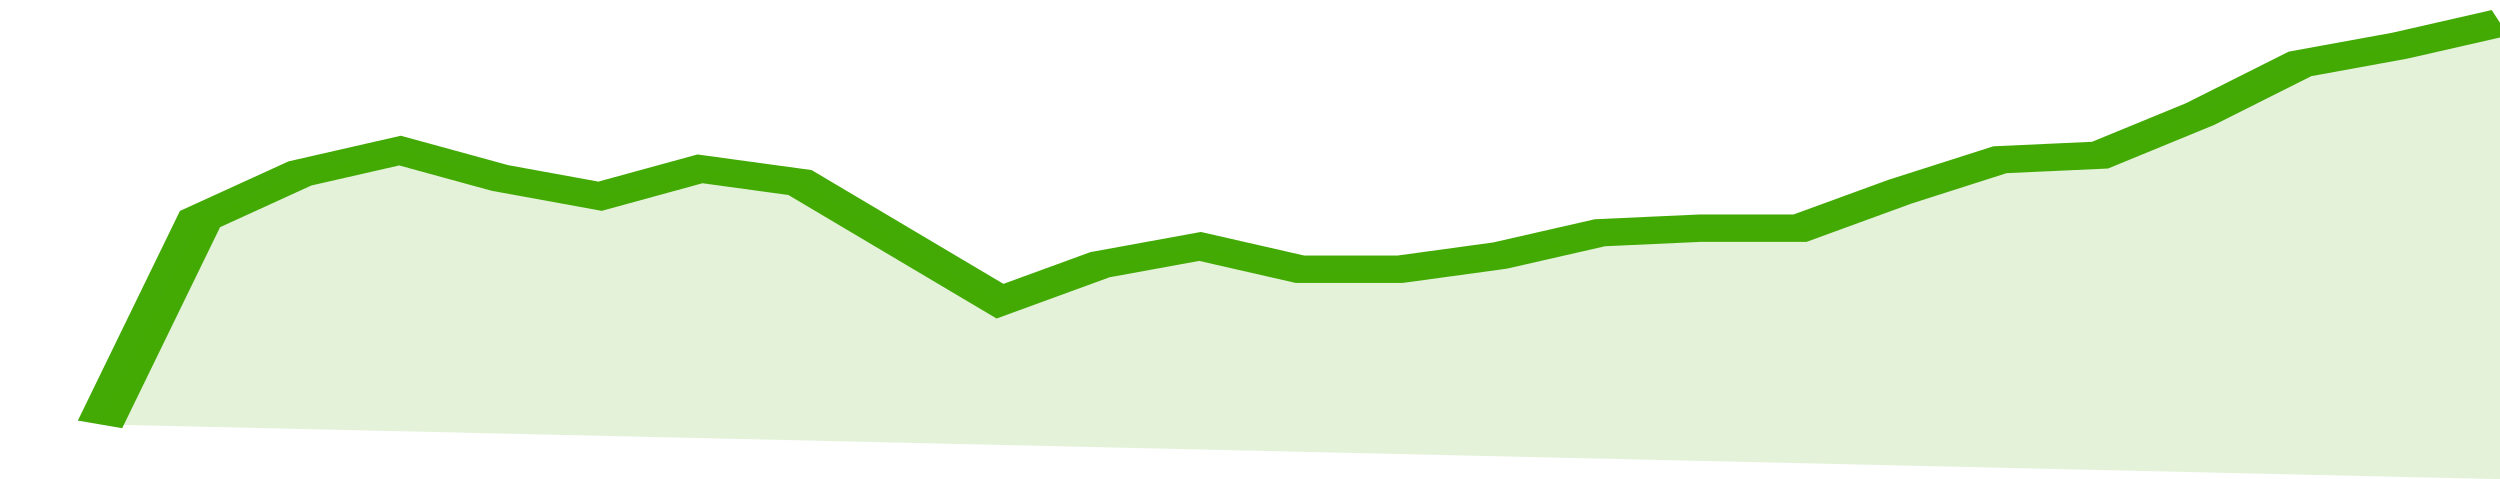
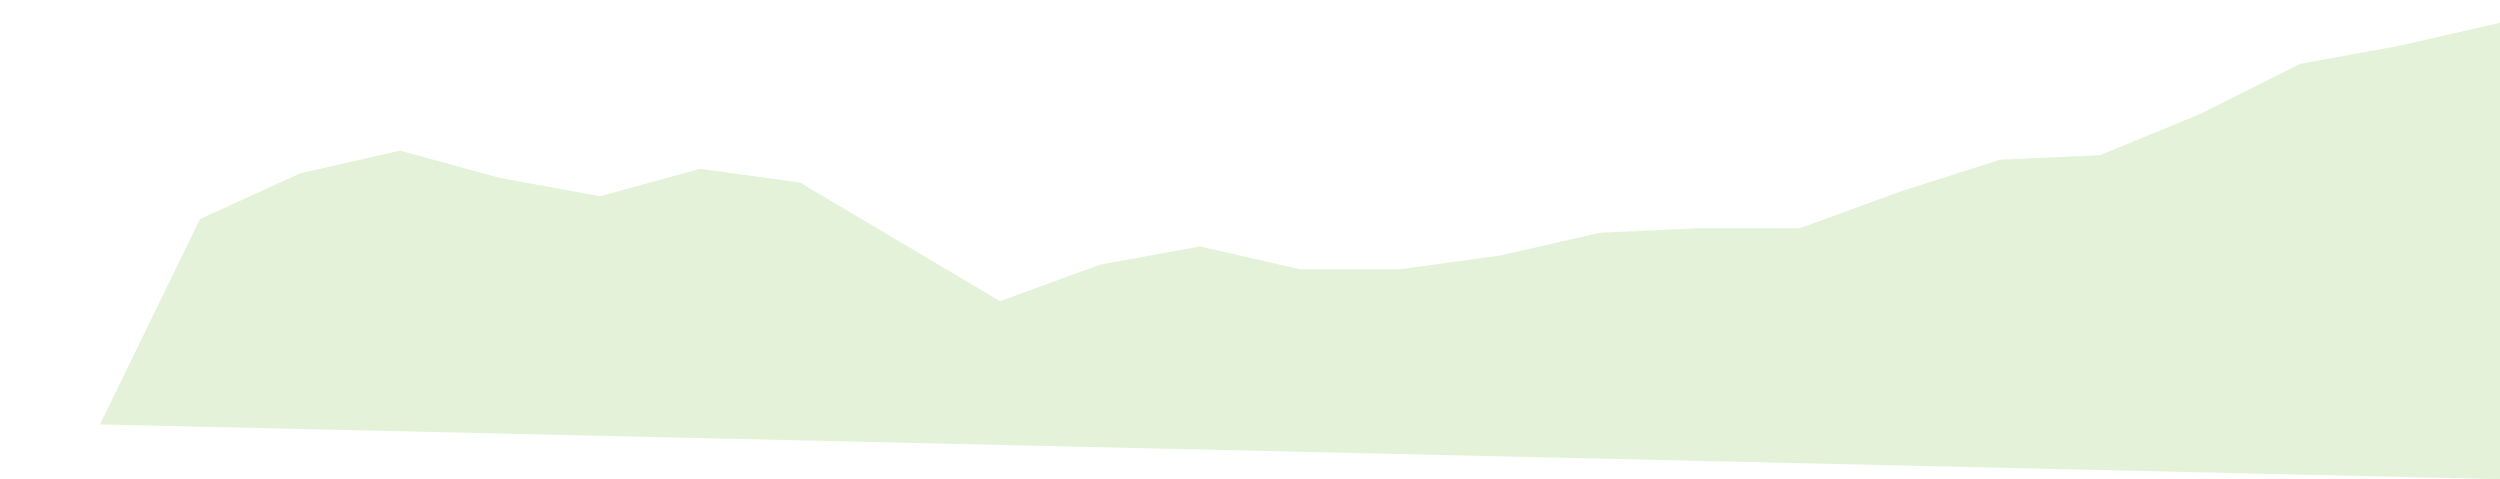
<svg xmlns="http://www.w3.org/2000/svg" viewBox="0 0 325 105" width="120" height="23" preserveAspectRatio="none">
-   <polyline fill="none" stroke="#43AA05" stroke-width="6" points="13, 93 26, 48 39, 38 52, 33 65, 39 78, 43 91, 37 104, 40 117, 53 130, 66 143, 58 156, 54 169, 59 182, 59 195, 56 208, 51 221, 50 234, 50 247, 42 260, 35 273, 34 286, 25 299, 14 312, 10 325, 5 325, 5 "> </polyline>
  <polygon fill="#43AA05" opacity="0.15" points="13, 93 26, 48 39, 38 52, 33 65, 39 78, 43 91, 37 104, 40 117, 53 130, 66 143, 58 156, 54 169, 59 182, 59 195, 56 208, 51 221, 50 234, 50 247, 42 260, 35 273, 34 286, 25 299, 14 312, 10 325, 5 325, 105 " />
</svg>